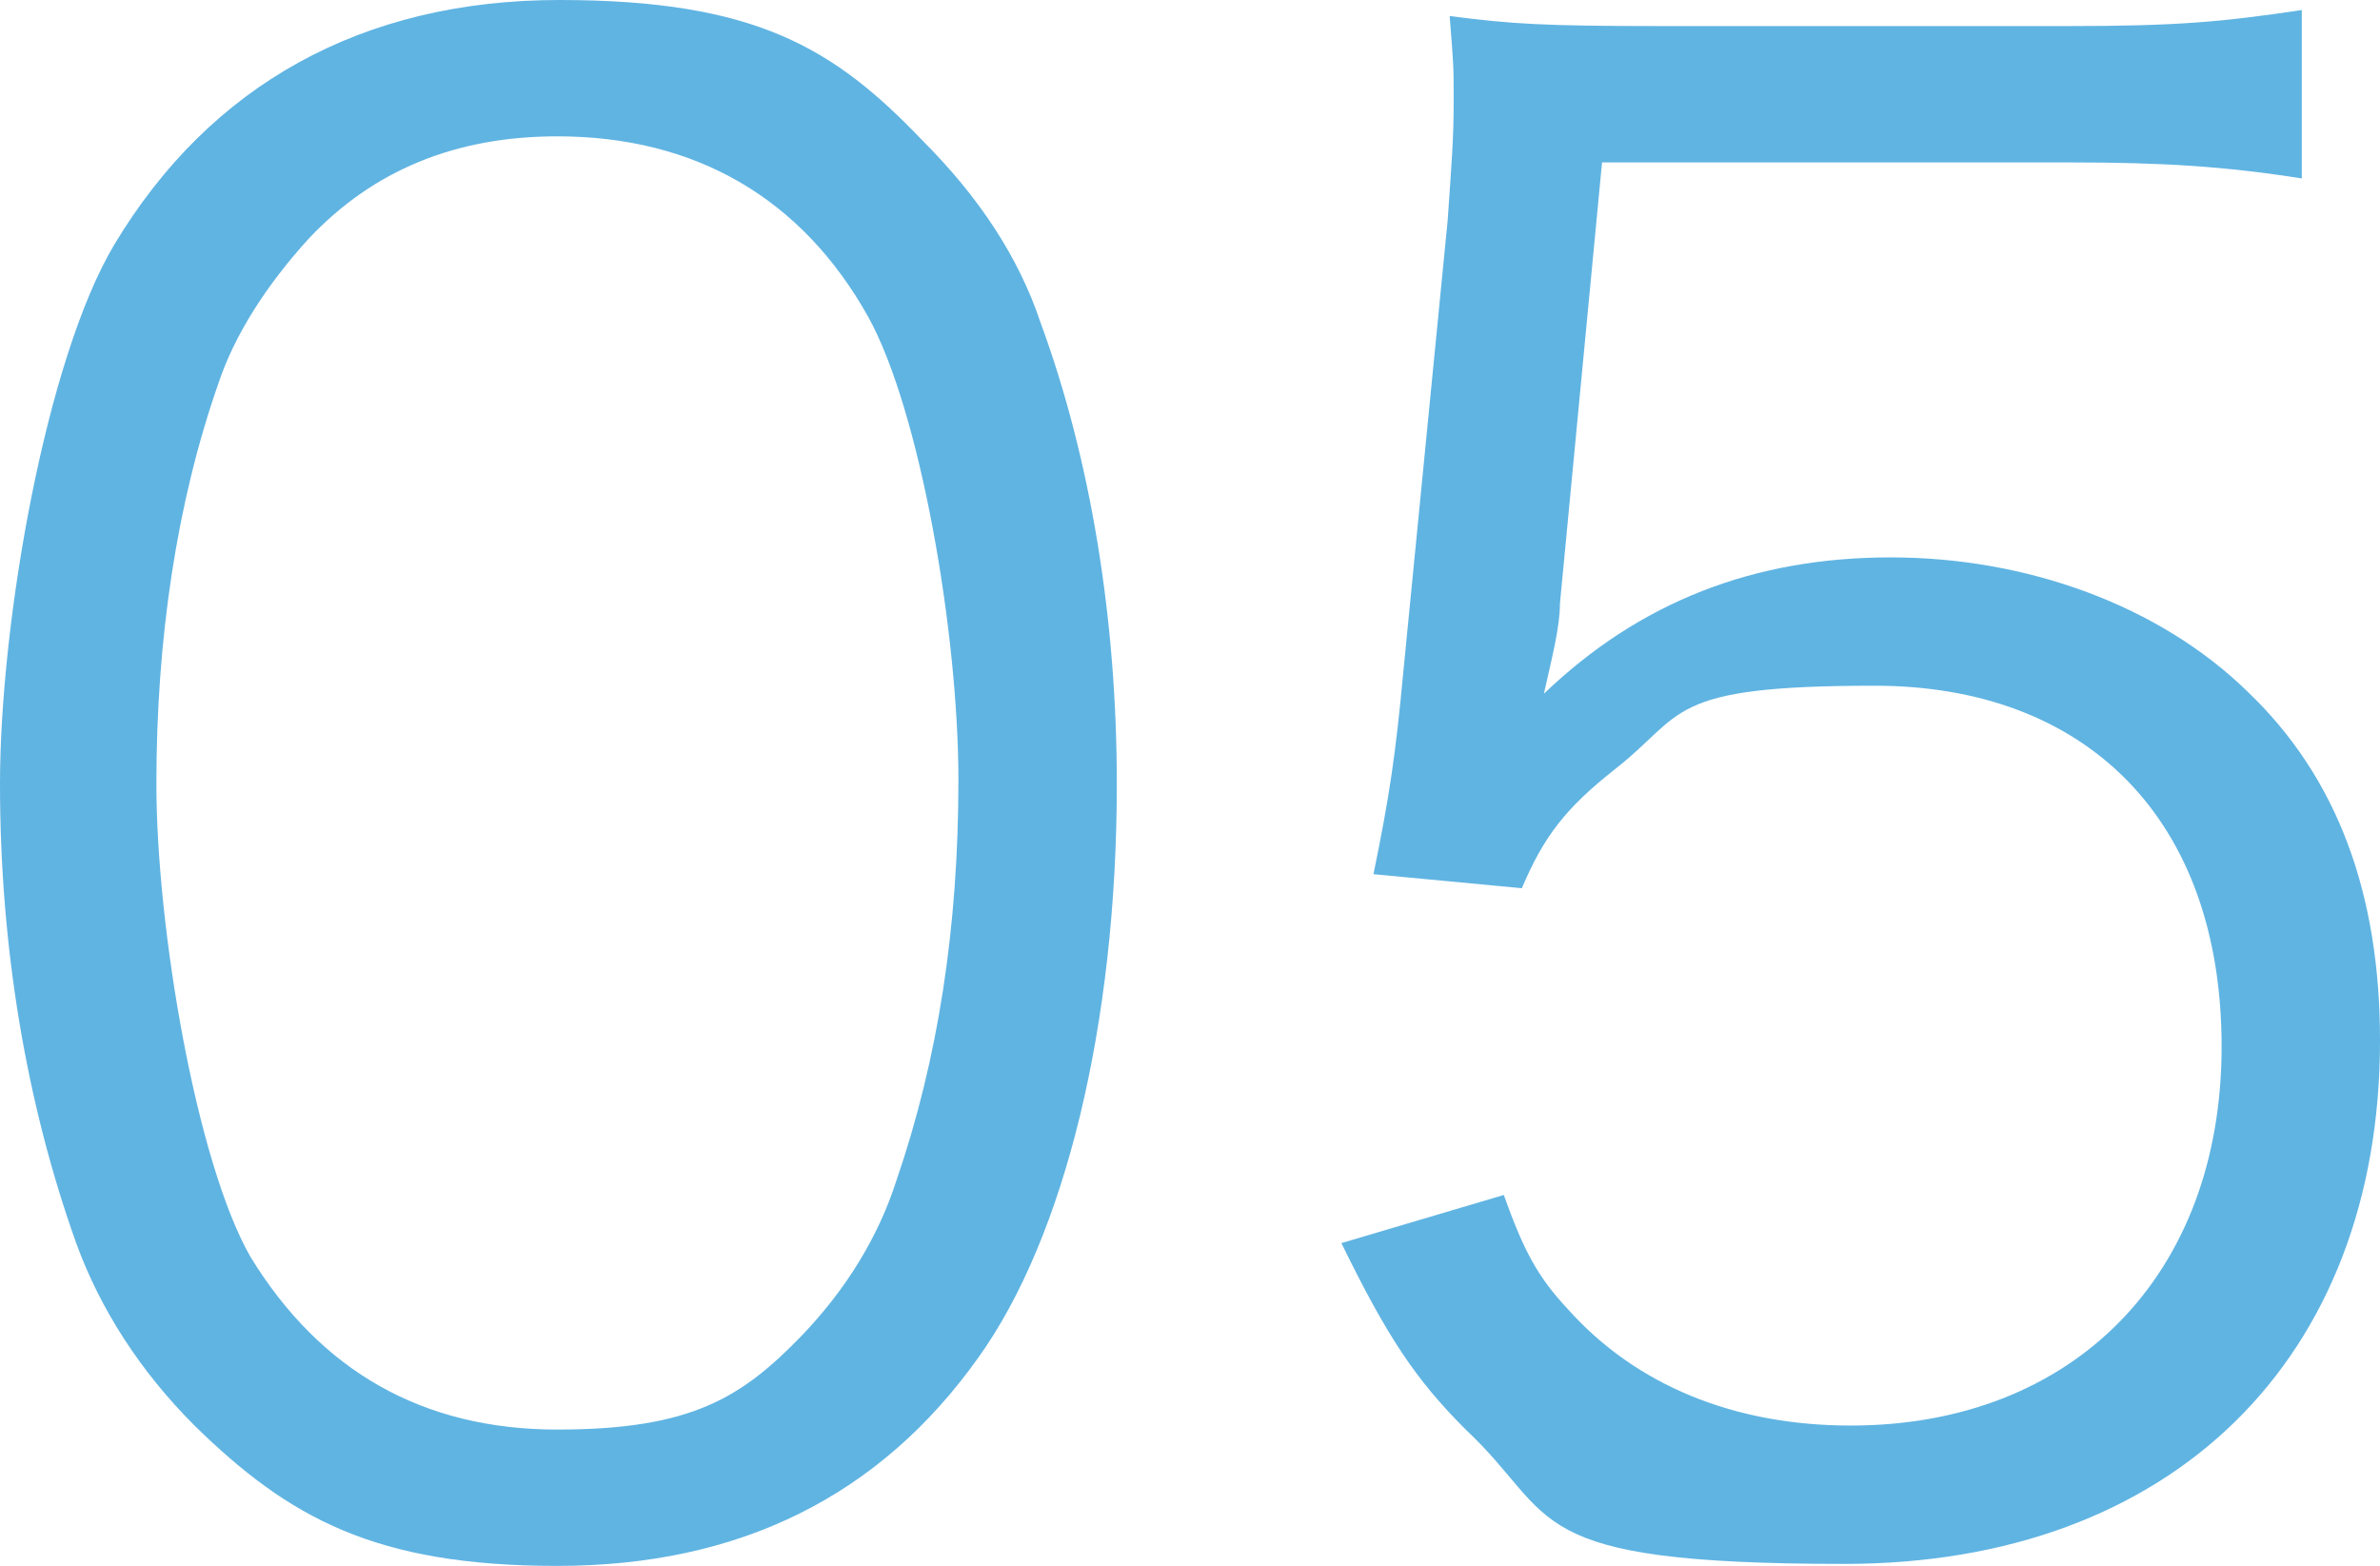
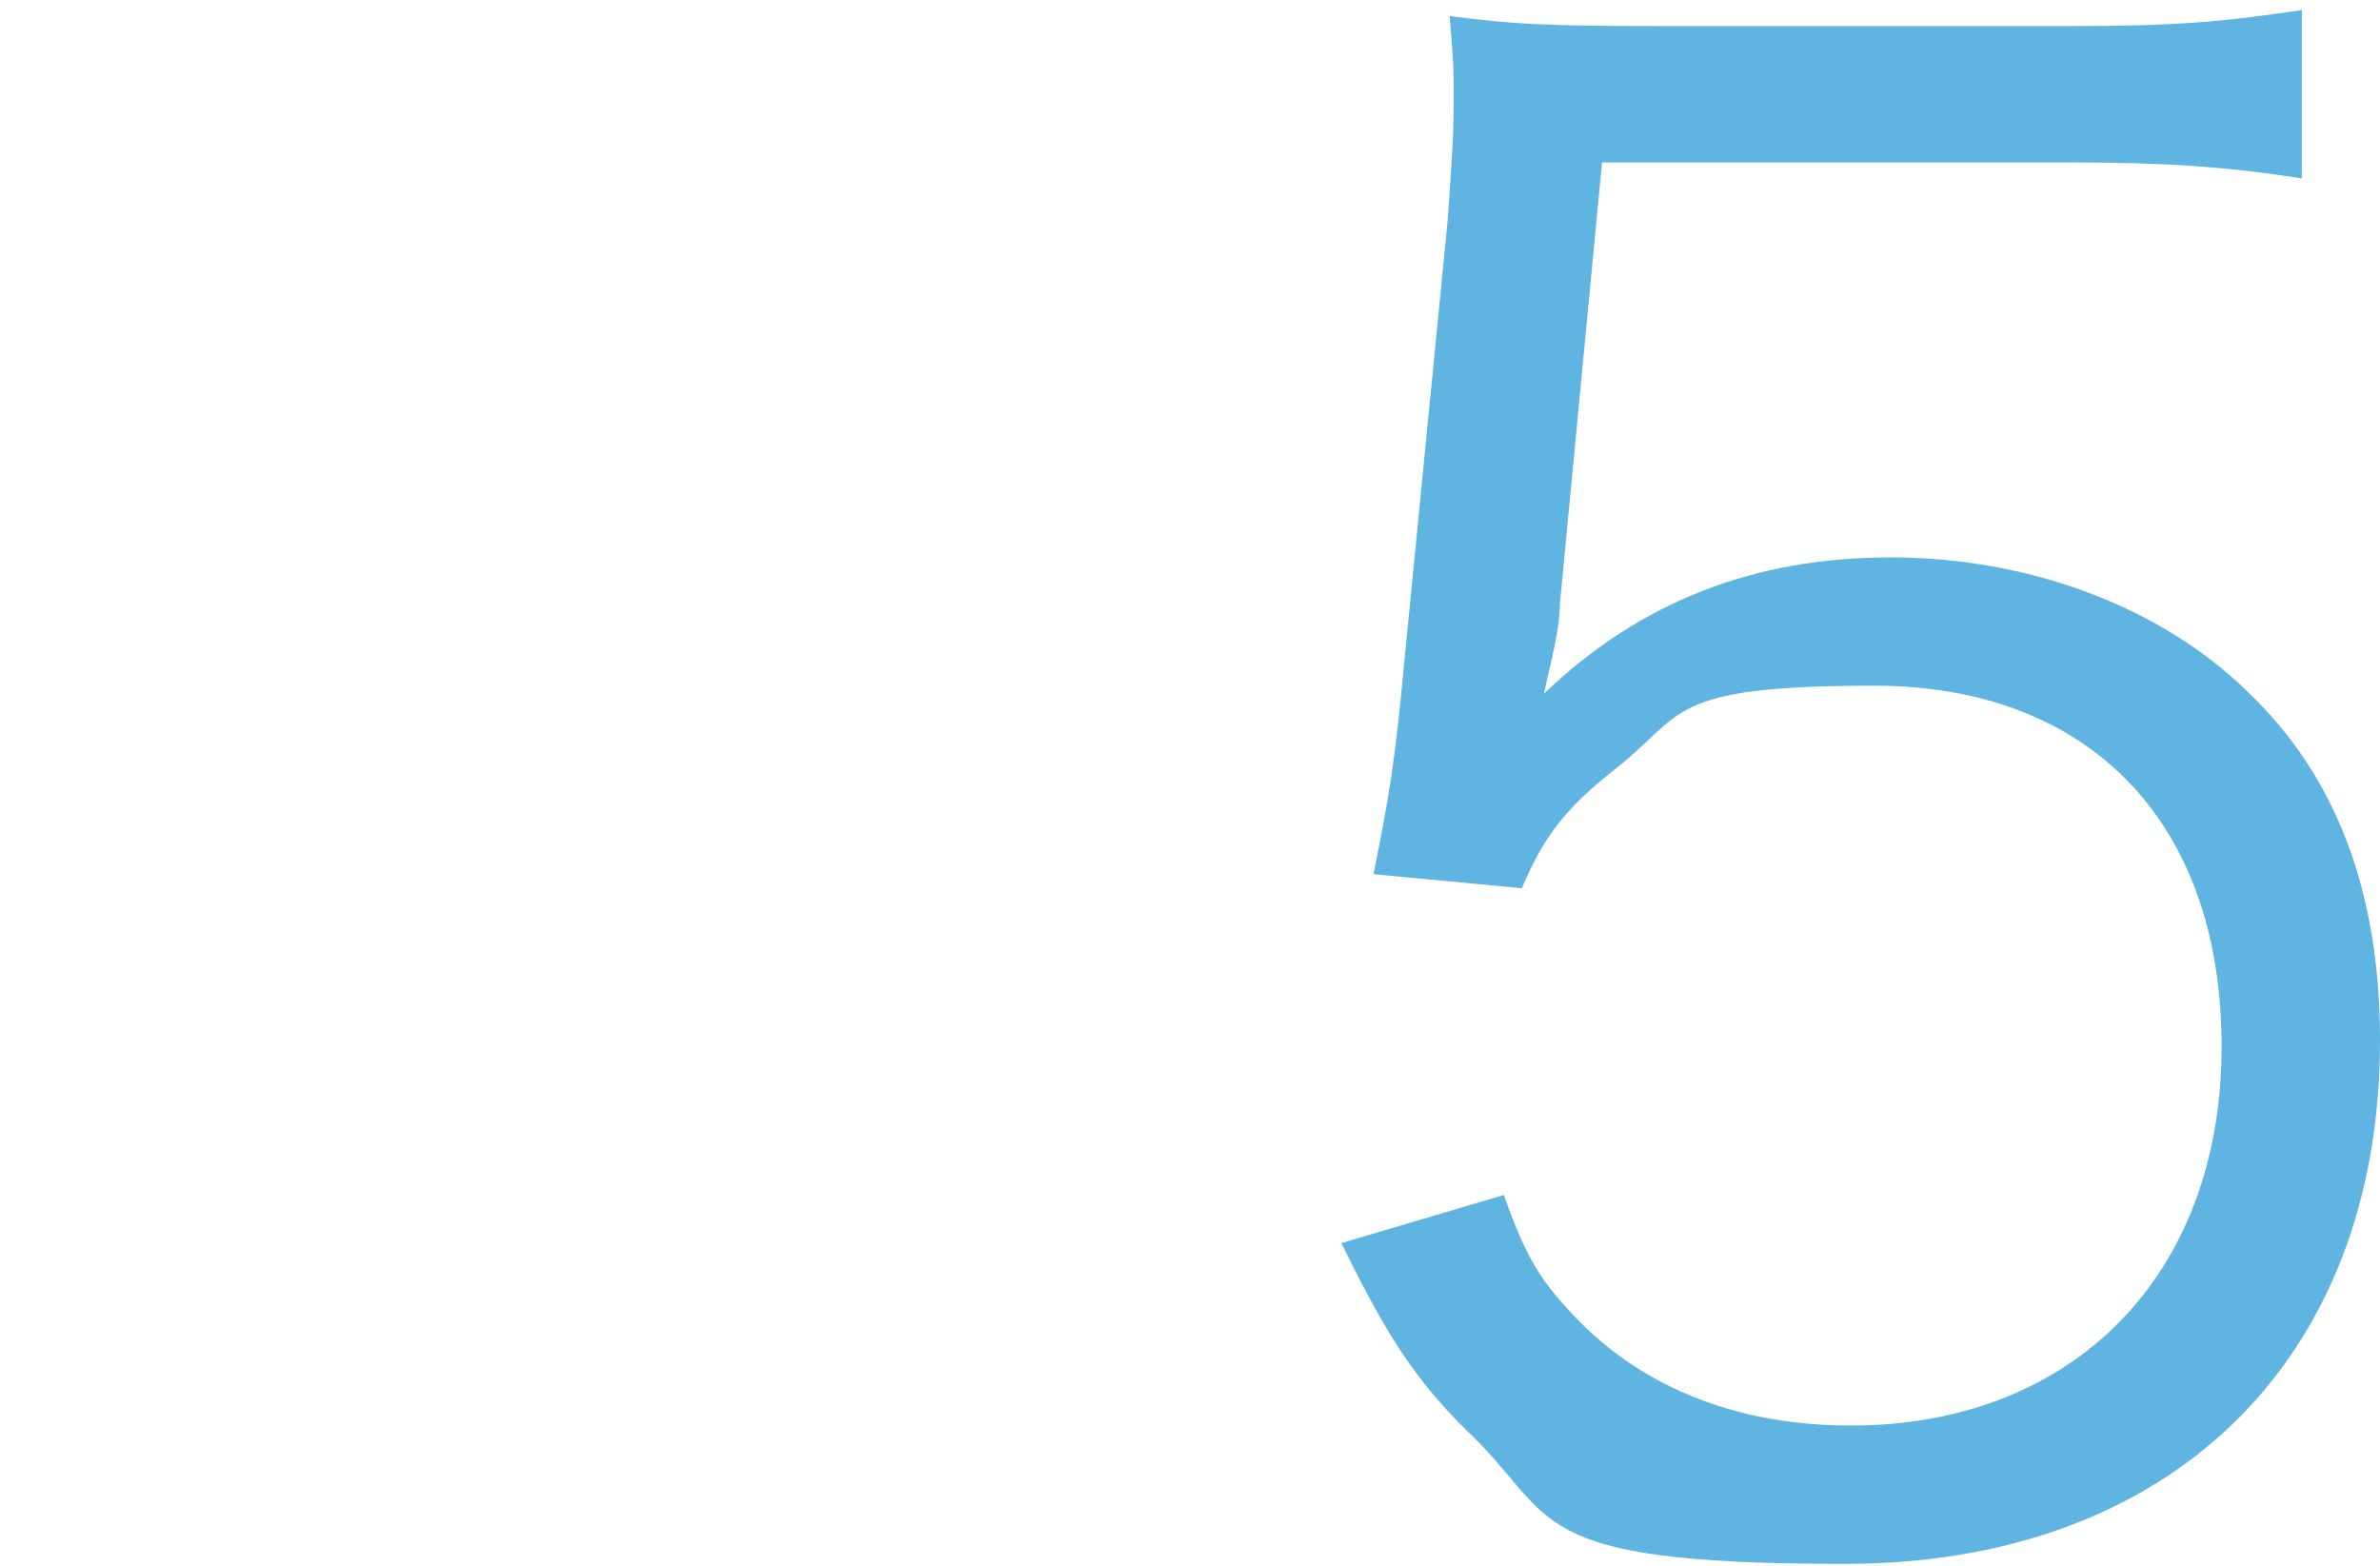
<svg xmlns="http://www.w3.org/2000/svg" id="_イヤー_1" version="1.1" viewBox="0 0 118.7 78.1">
  <defs>
    <style>
      .st0 {
        fill: #60b4e2;
      }
    </style>
  </defs>
  <g id="_イヤー_3">
    <g>
-       <path class="st0" d="M9.7,71.1c-2.7-2.7-4.7-5.8-5.9-9.1-2.5-7-3.8-14.8-3.8-22.9S2.3,17.9,5.7,12.2C10.5,4.2,18.1,0,27.9,0s13.7,2.4,18.1,7c2.8,2.8,4.8,5.8,5.9,9.1,2.5,6.8,3.8,14.8,3.8,23,0,12-2.6,22.6-6.9,28.6-4.9,6.9-11.9,10.4-21,10.4s-13.4-2.4-18.1-7ZM15.4,11.9c-2.1,2.3-3.7,4.8-4.5,7.2-2.1,6-3.1,12.8-3.1,20s2,18.9,4.7,23.6c3.5,5.7,8.6,8.6,15.3,8.6s9.2-1.6,12.2-4.7c2.2-2.3,3.8-4.9,4.7-7.7,2.1-6.1,3.1-12.7,3.1-20s-1.9-18.4-4.5-23.1c-3.3-5.9-8.6-9-15.5-9-5.1,0-9.2,1.7-12.4,5.1Z" />
      <path class="st0" d="M77.8,30.1c0,1.2-.4,2.7-.8,4.5,4.8-4.6,10.5-6.8,17.3-6.8s13.4,2.4,17.8,6.7c4.5,4.3,6.6,10.1,6.6,17.4,0,15.9-10.4,26.1-26.7,26.1s-14.2-2.3-18.9-6.7c-2.5-2.5-3.9-4.6-6.2-9.3l8.1-2.4c1,2.8,1.7,4.1,3.2,5.7,3.4,3.8,8.3,5.8,14.1,5.8,11.1,0,18.5-7.5,18.5-18.9s-6.8-18-17.3-18-9.4,1.4-13,4.2c-2.4,1.9-3.5,3.3-4.6,5.9l-7.4-.7c.8-3.9,1.1-5.9,1.5-10.2l2.2-22.4c.2-2.9.3-4.1.3-5.9s0-1.8-.2-4.3c3.1.4,4.7.5,10.5.5h20.4c5.3,0,7.6-.2,11.6-.8v8.4c-3.8-.6-6.9-.8-11.6-.8h-23.3s-2.1,22-2.1,22Z" />
    </g>
  </g>
</svg>